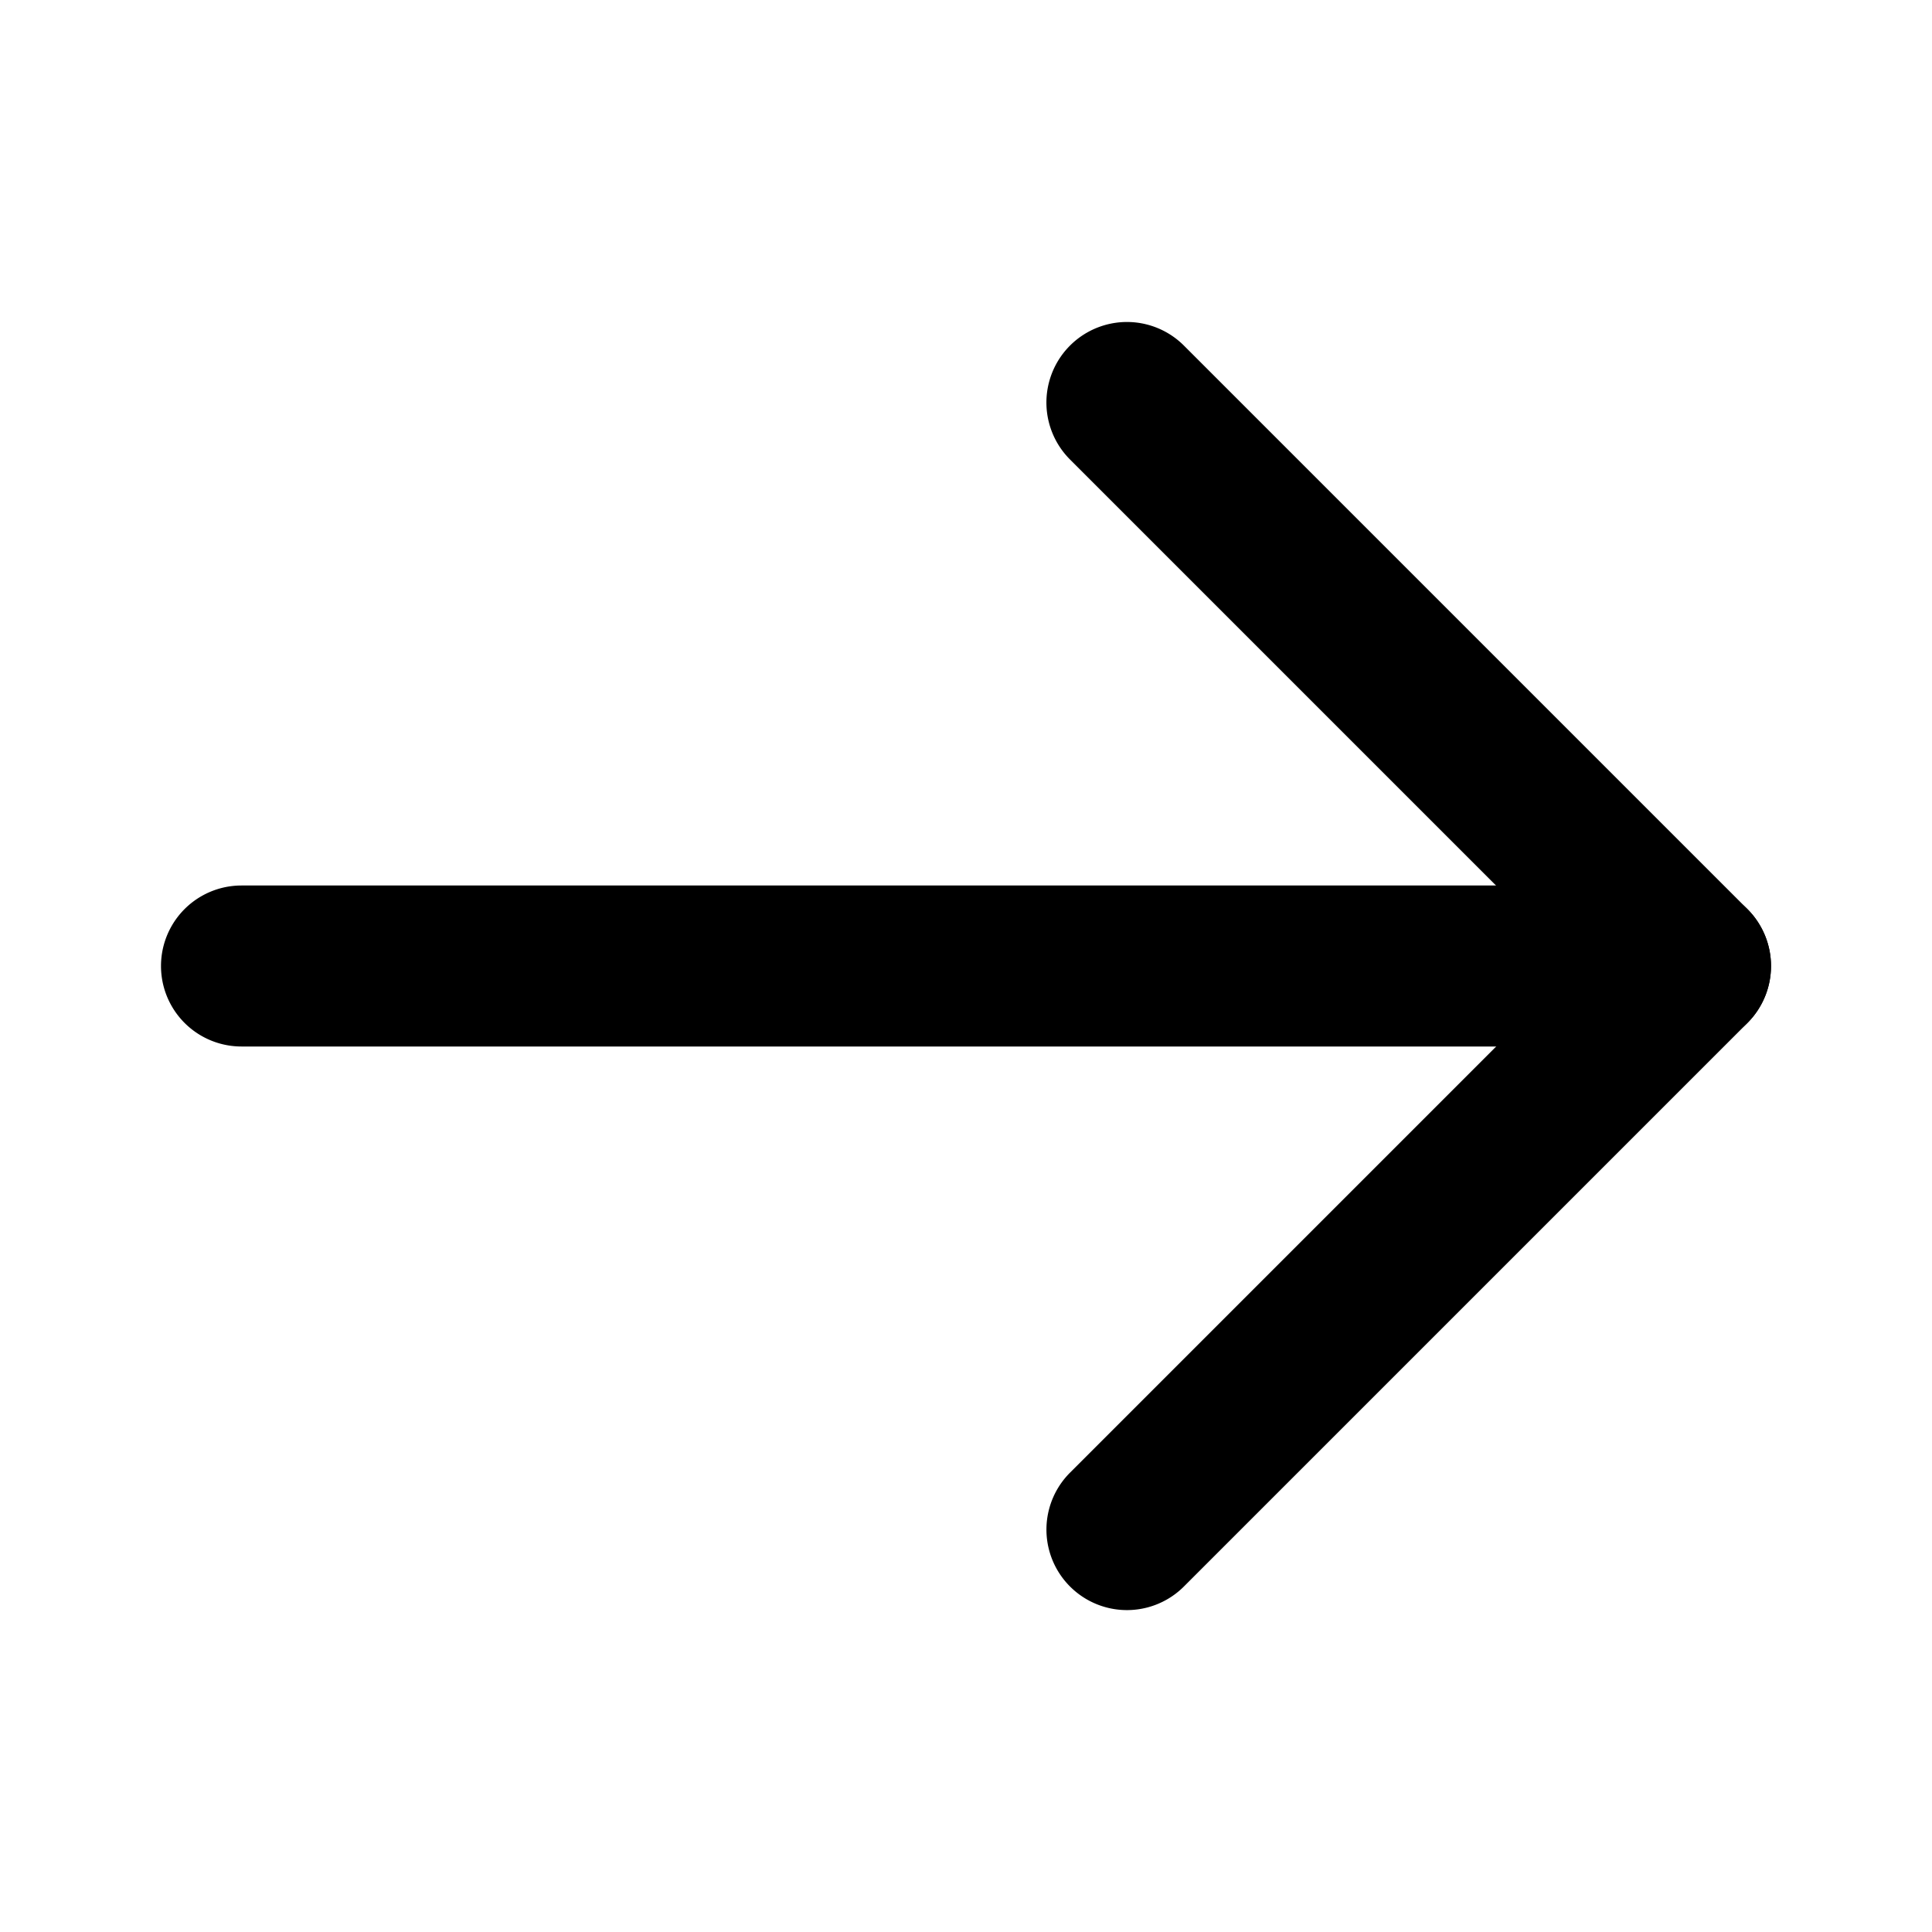
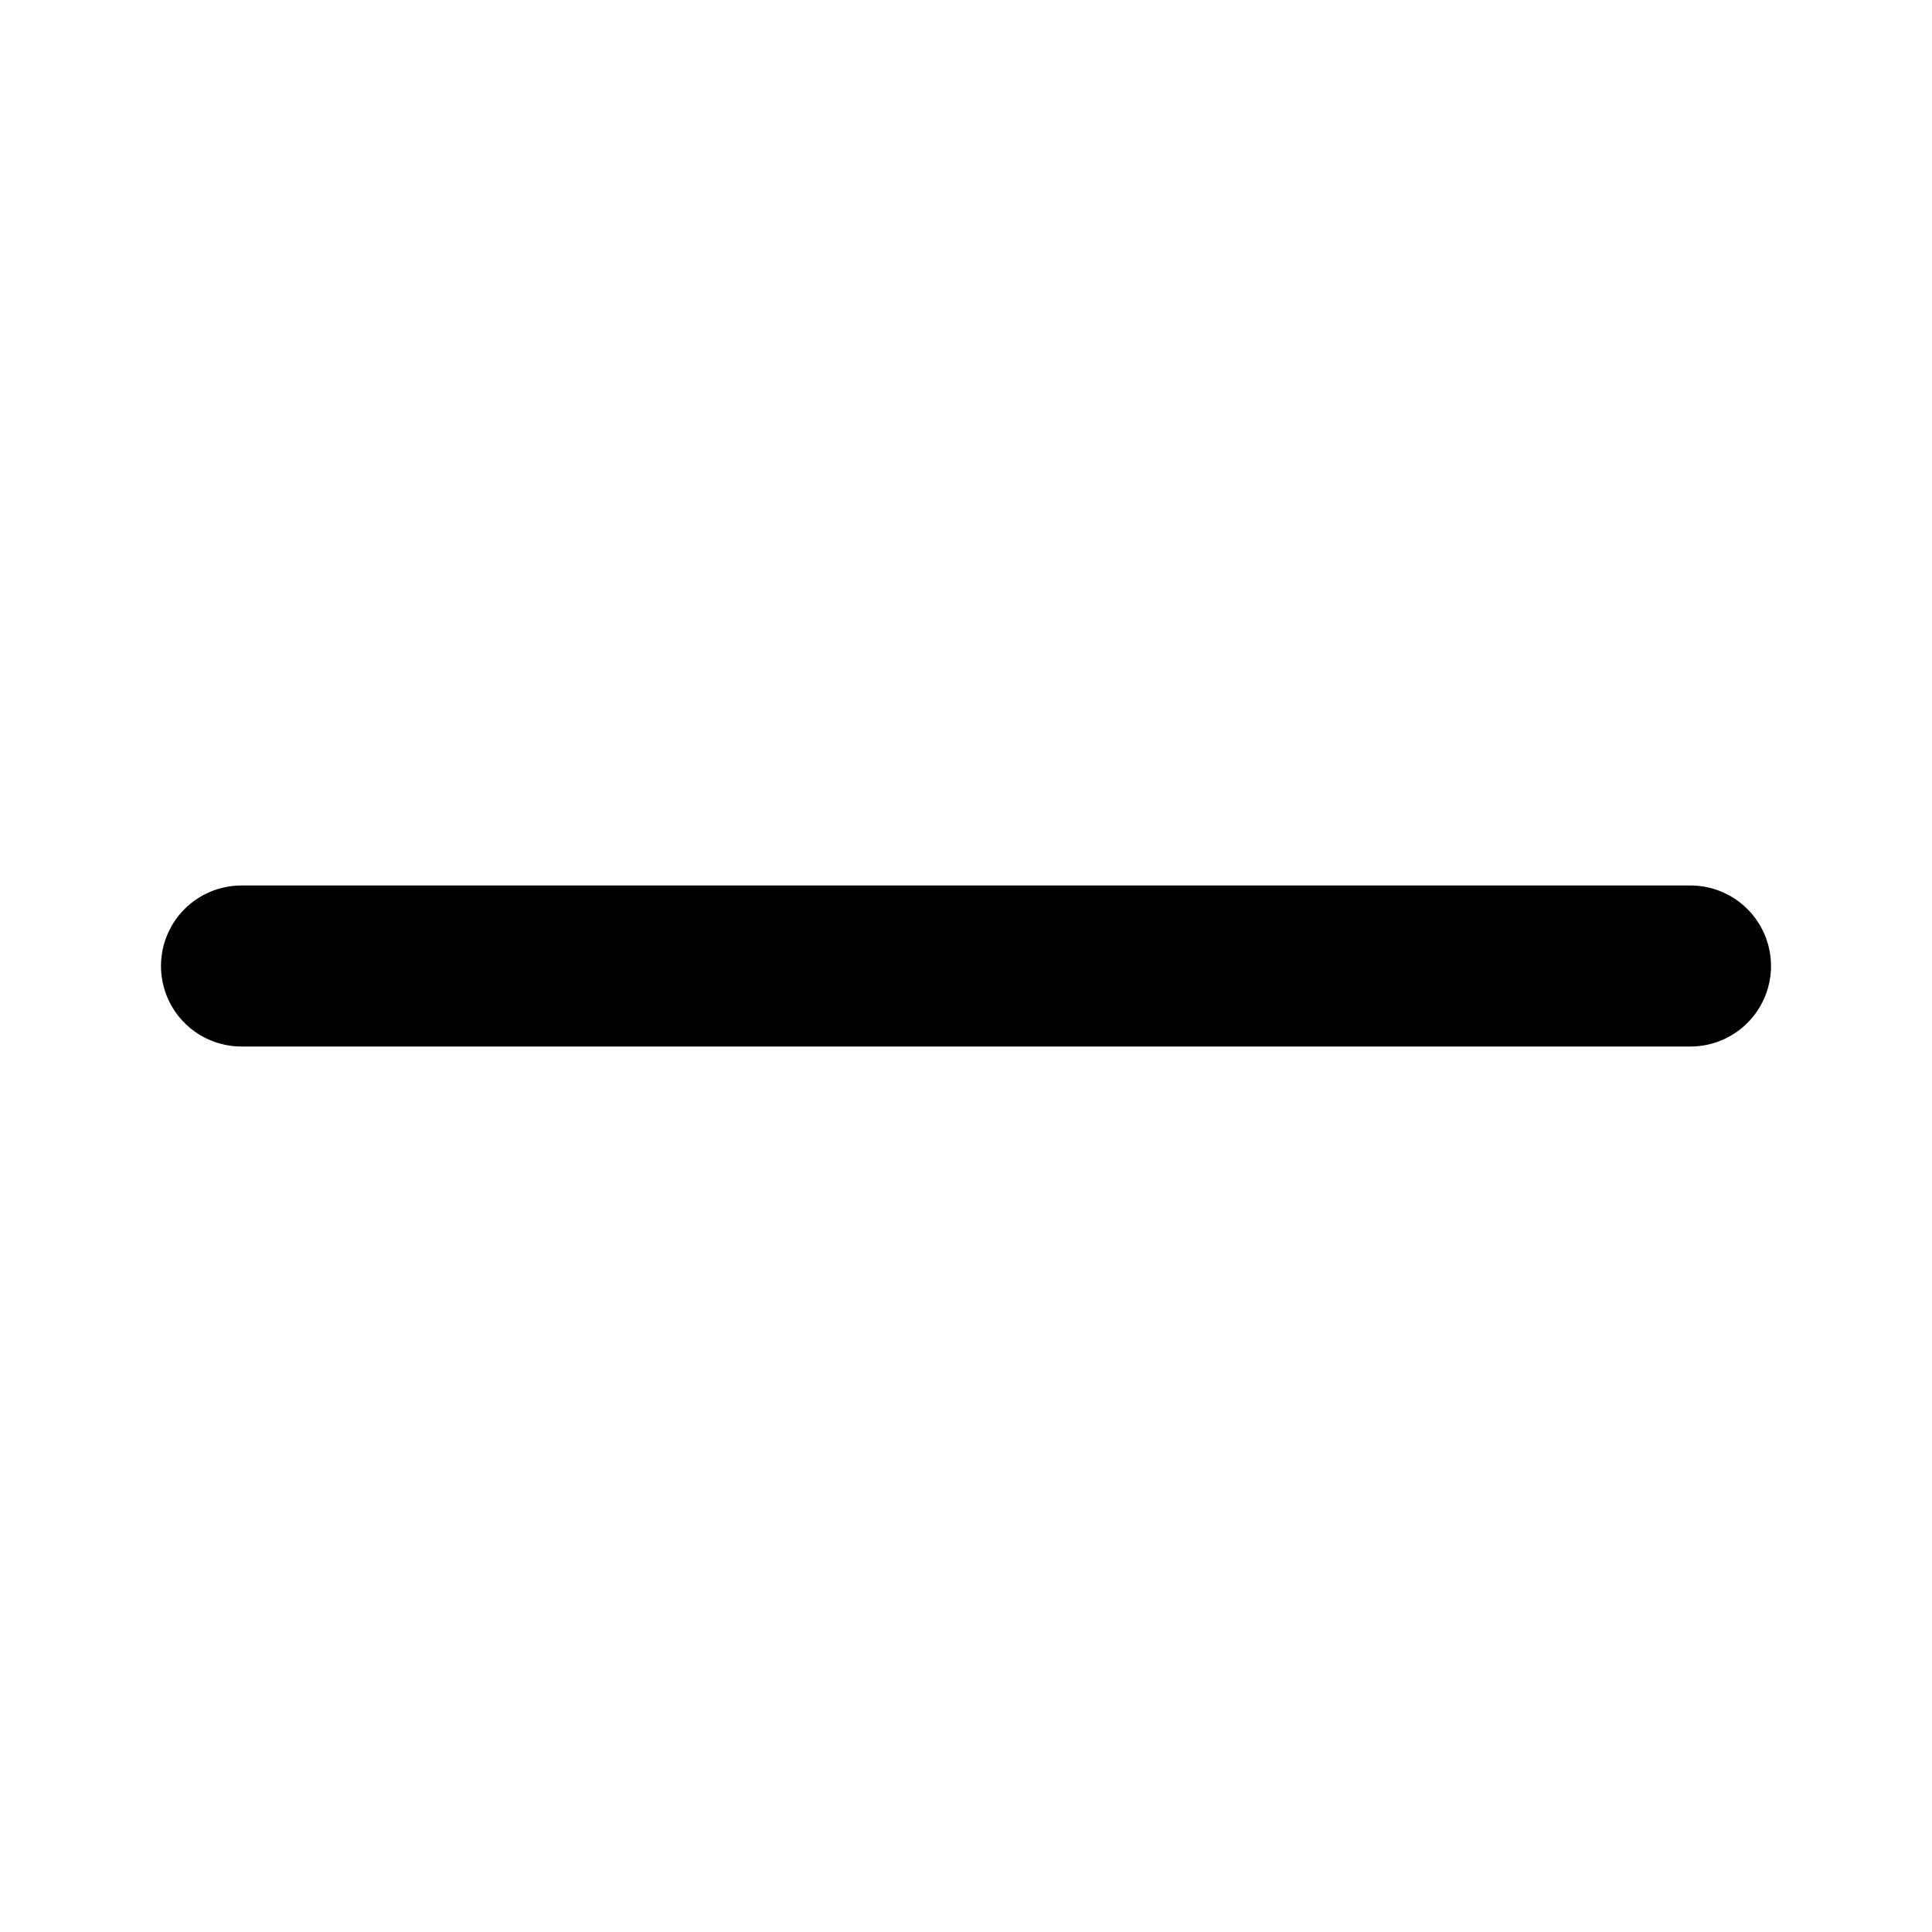
<svg xmlns="http://www.w3.org/2000/svg" fill="none" viewBox="0 0 24 24">
  <path fill="currentColor" d="M22 12a1 1 0 0 1-1 1H3a1 1 0 0 1 0-2h18a1 1 0 0 1 1 1" />
-   <path fill="currentColor" d="M21.707 11.293a1 1 0 0 1 0 1.415l-7 7a1 1 0 1 1-1.415-1.414l6.293-6.293-6.293-6.293a1 1 0 1 1 1.415-1.415z" />
</svg>